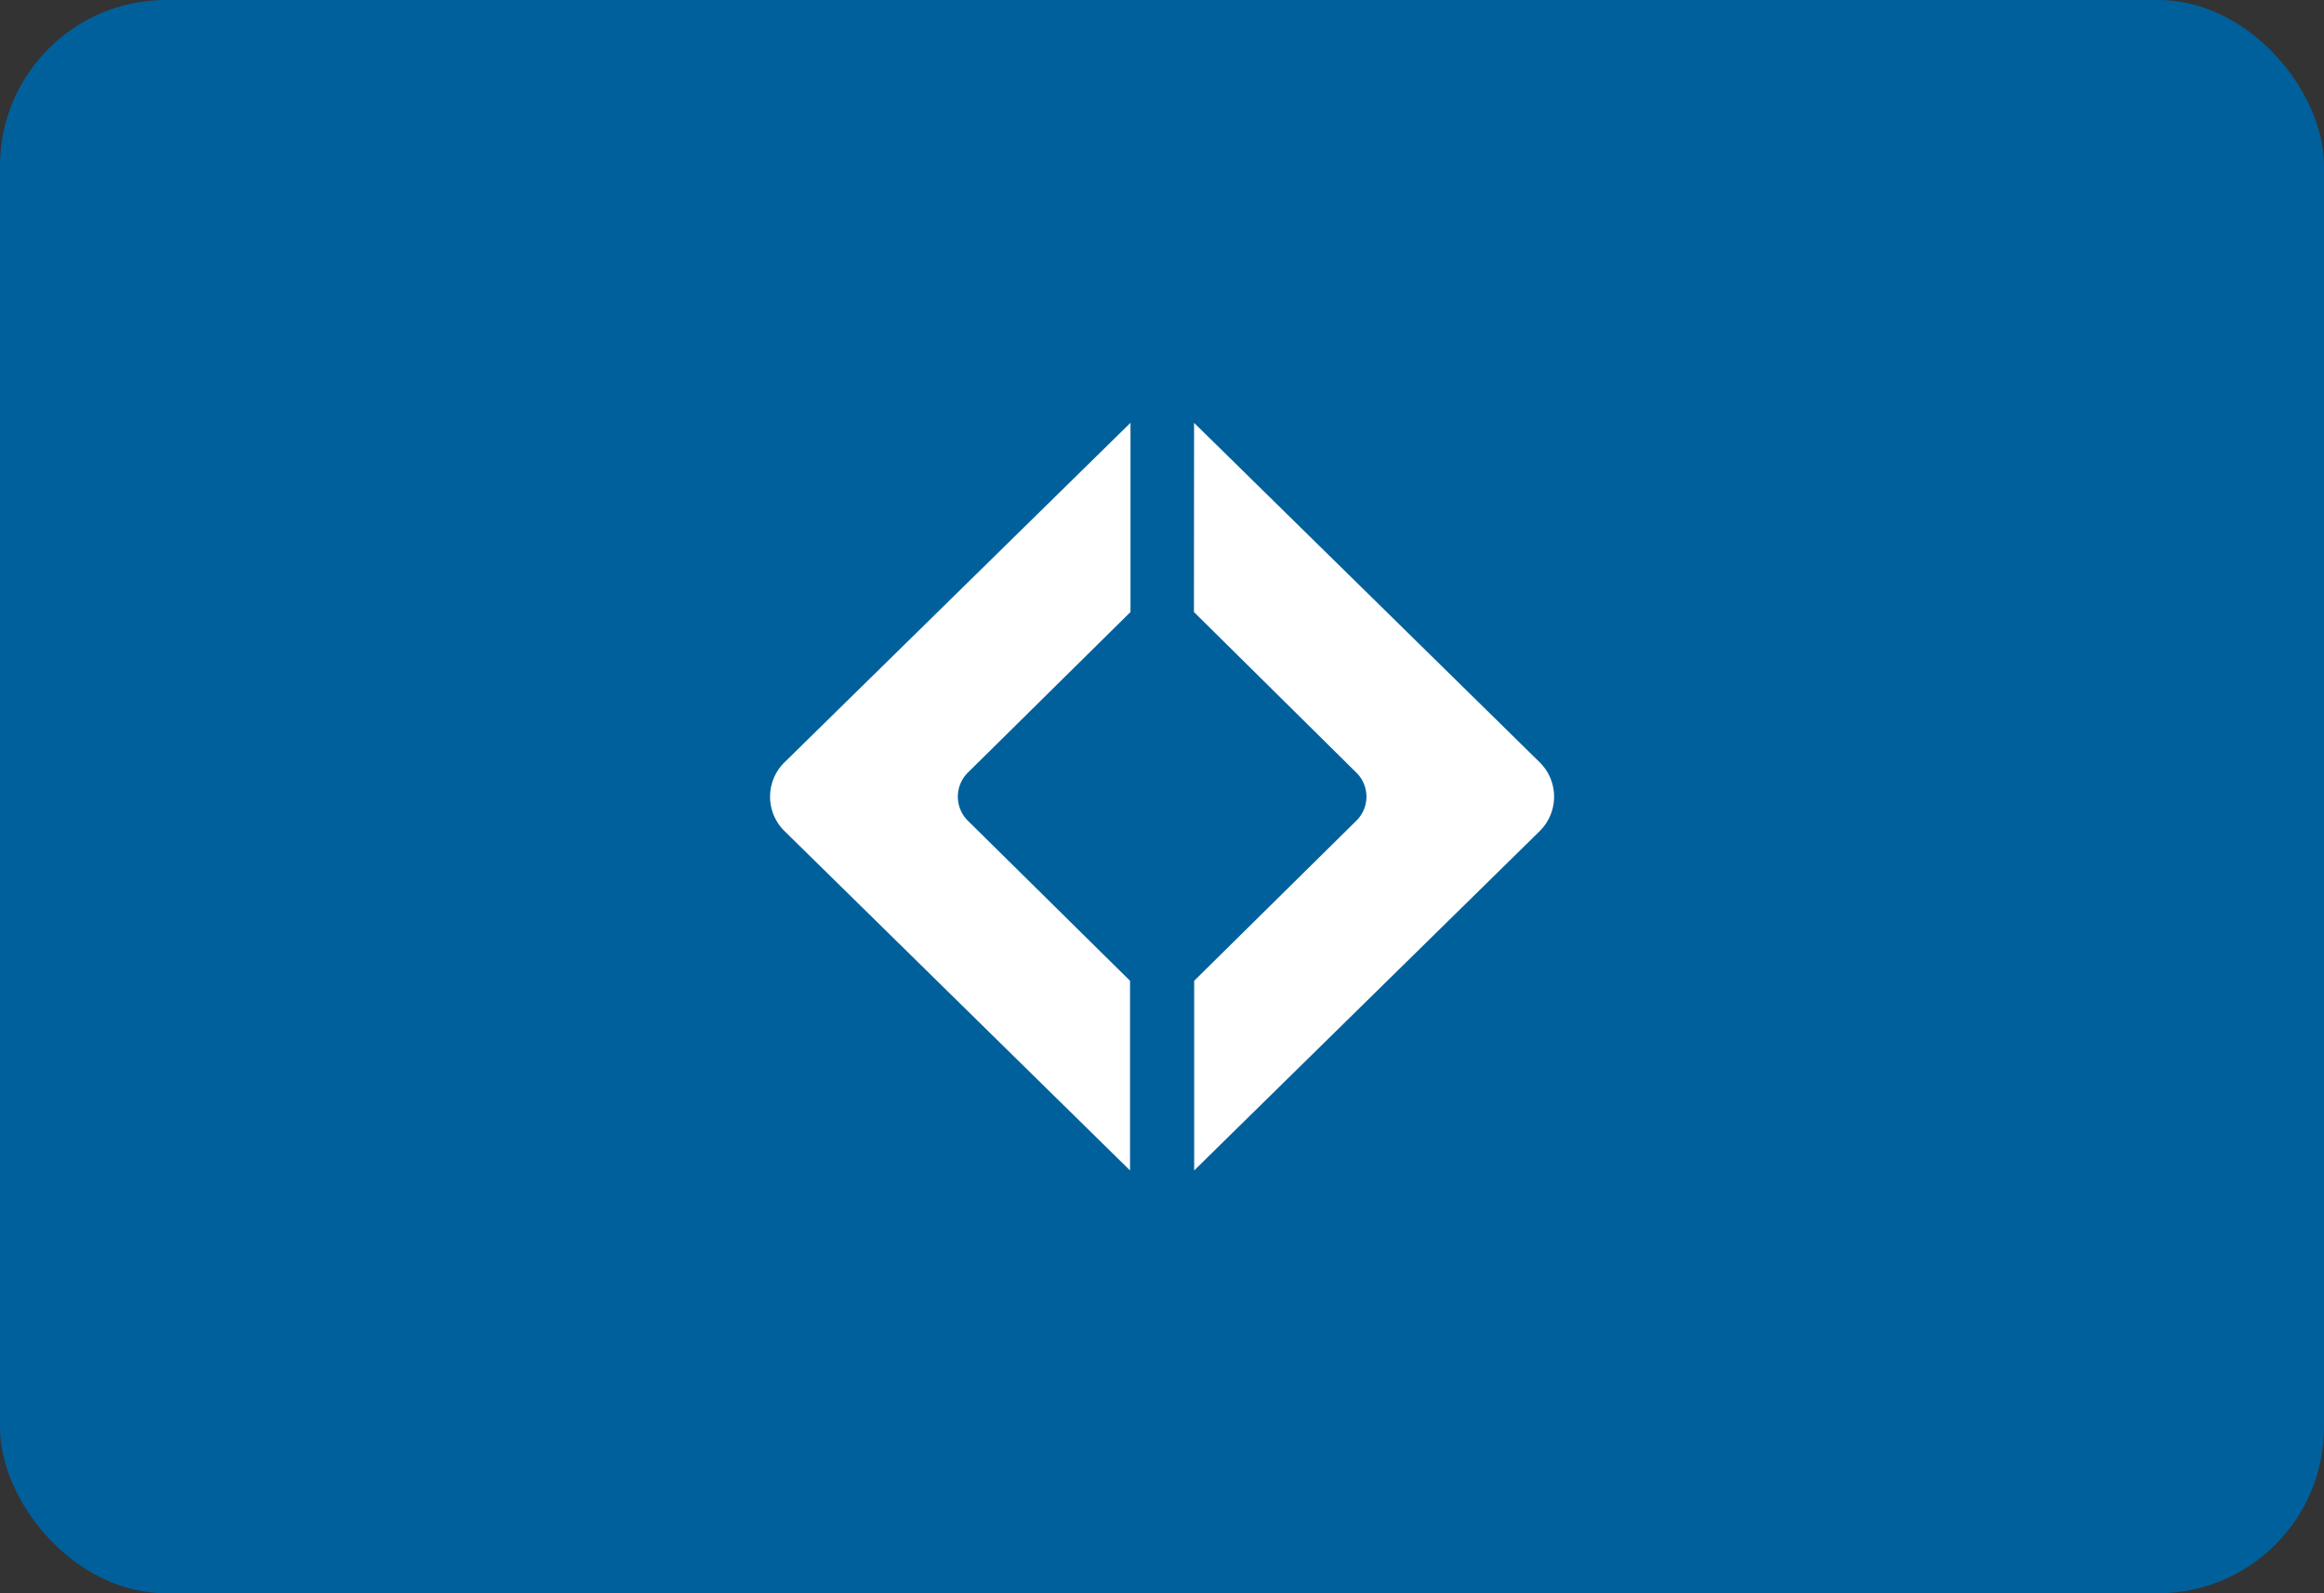
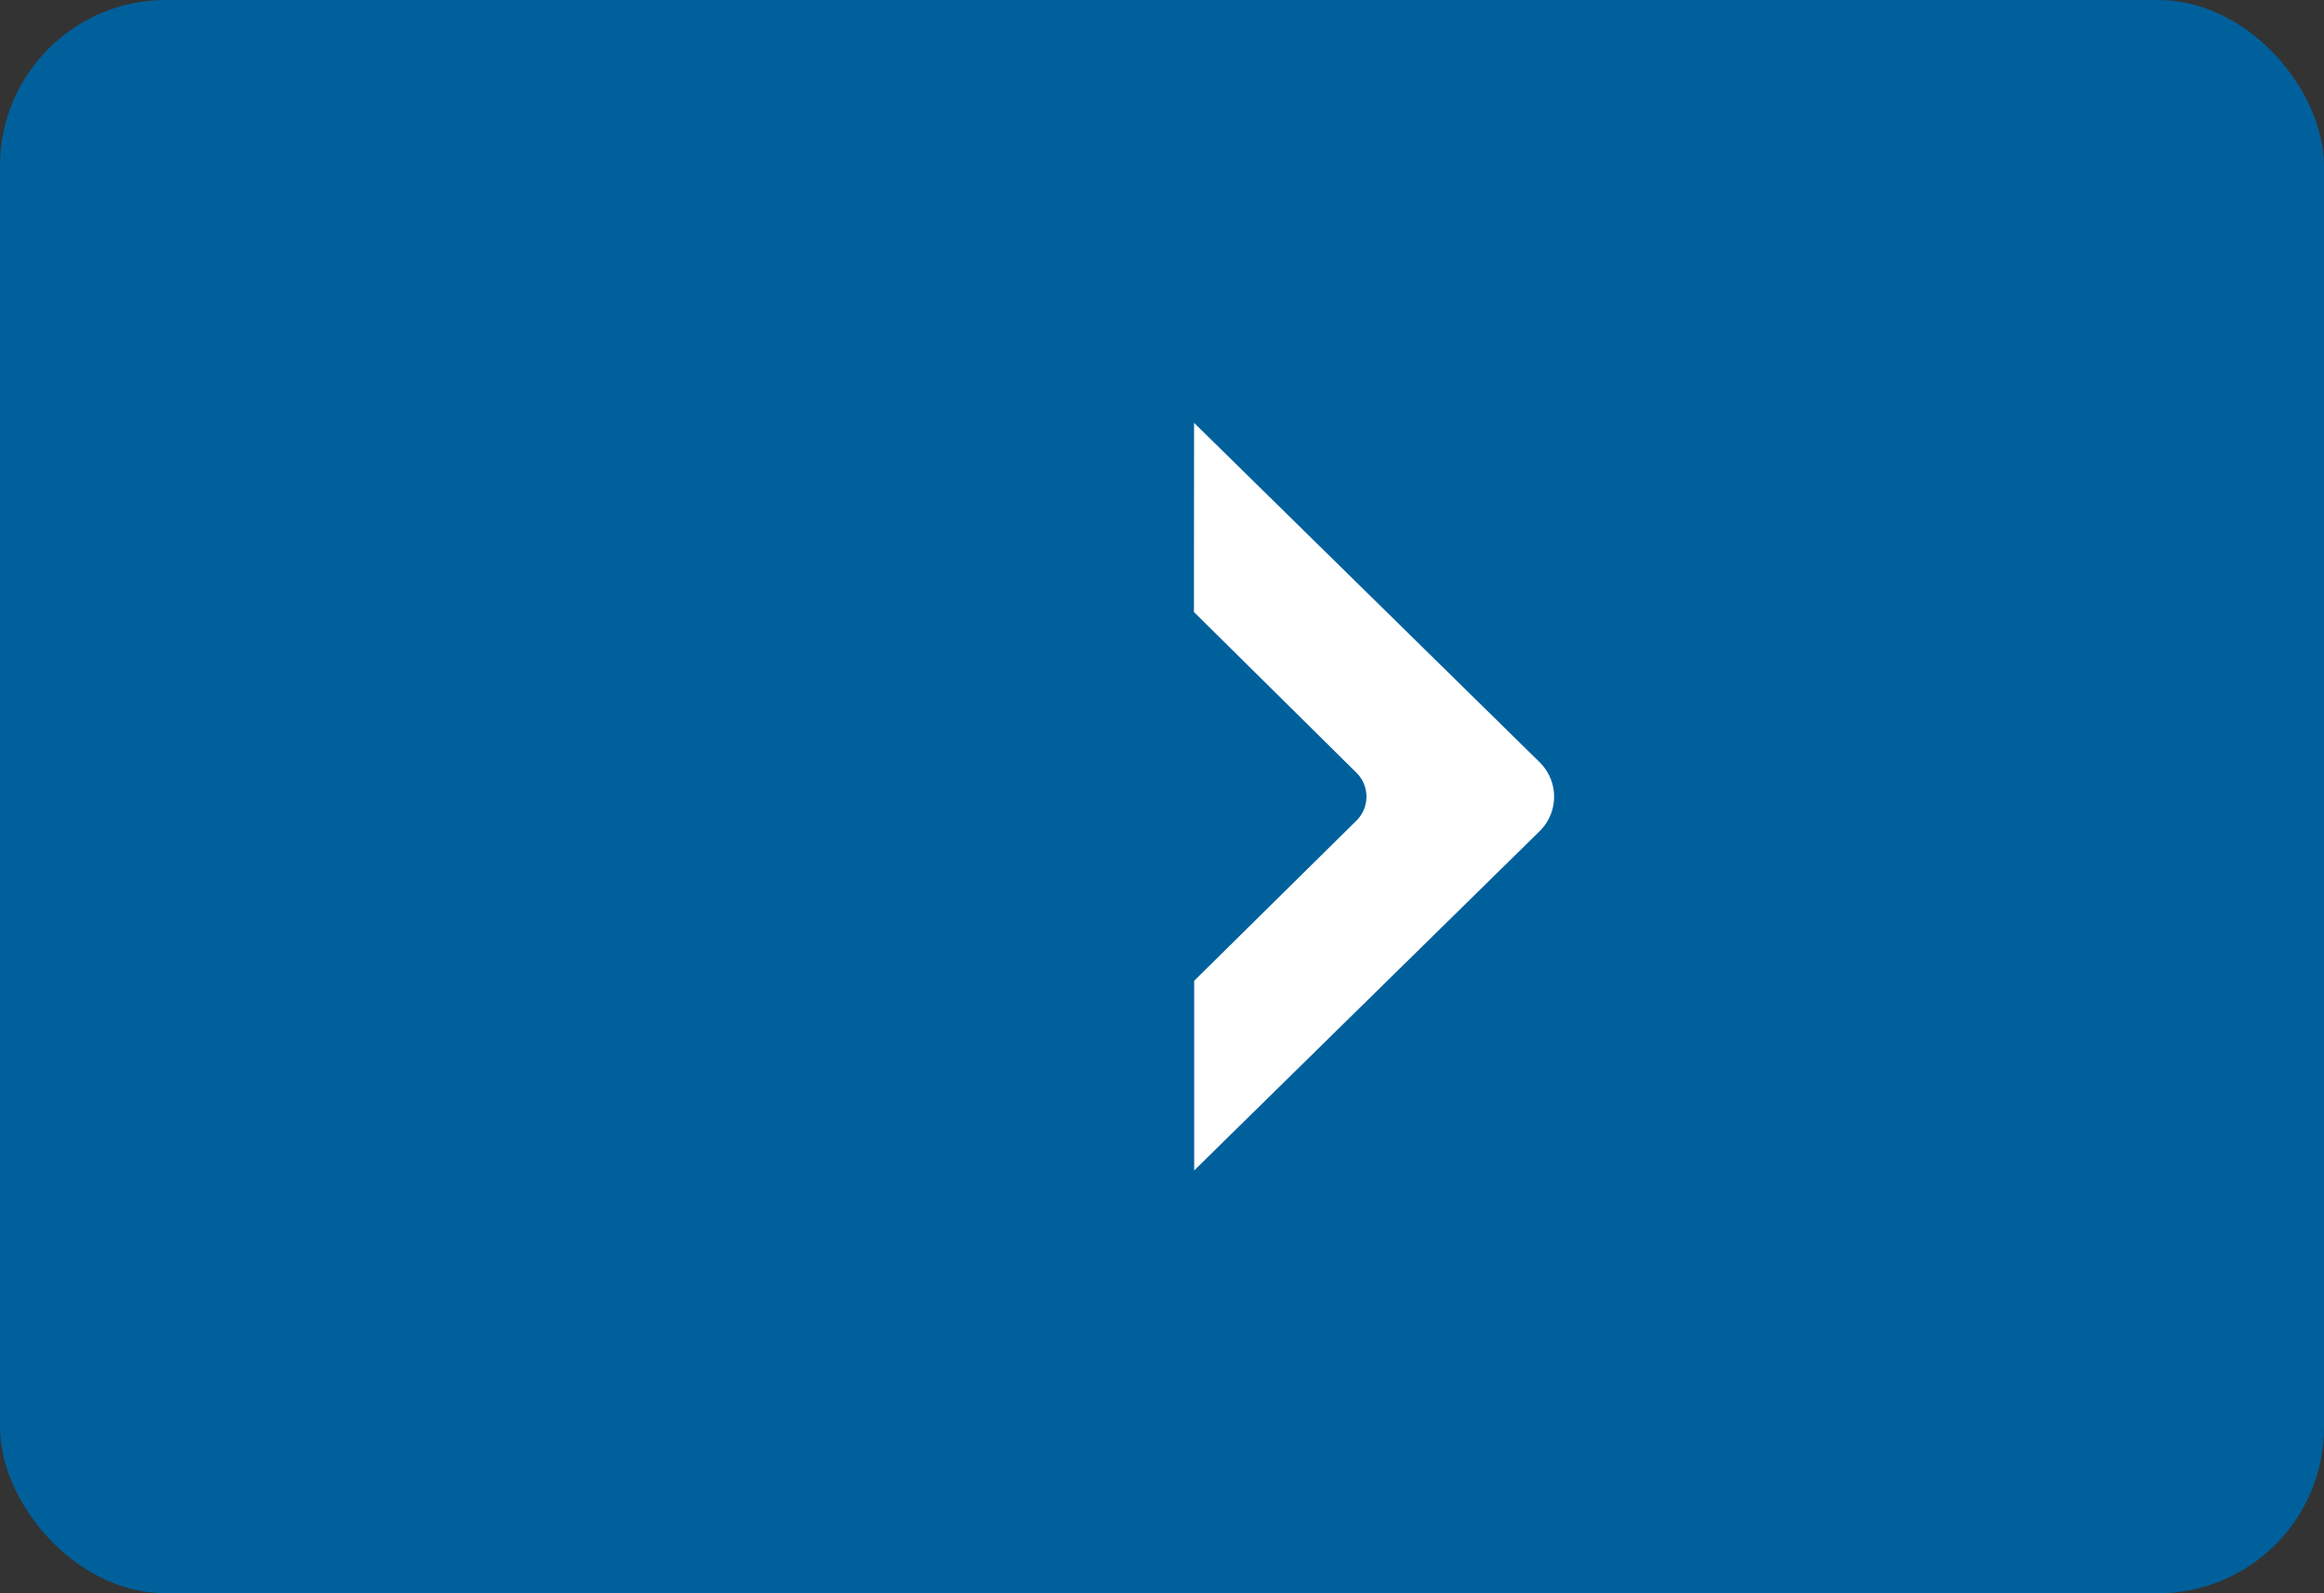
<svg xmlns="http://www.w3.org/2000/svg" width="70" height="48" viewBox="0 0 70 48">
  <rect x="0" y="0" width="70" height="48" fill="#333333" stroke="none" />
  <g id="tarjetas-cabal" transform="translate(2804.999 -374.98)">
    <rect id="Rectangle-5" width="70" height="48" rx="5" transform="translate(-2804.999 374.98)" fill="#00609c" />
    <path id="SVGID" d="M-2769.037,393.418l4.893,4.84a1.015,1.015,0,0,1,0,1.446l-4.886,4.824v5.714l10.406-10.222a1.456,1.456,0,0,0,0-2.076l-10.409-10.225Z" fill="#fff" />
-     <path id="SVGID-2" data-name="SVGID" d="M-2781.367,397.944a1.451,1.451,0,0,0,0,2.076l10.405,10.222,0-5.714-4.886-4.824a1.02,1.02,0,0,1,0-1.446l4.9-4.84v-5.7Z" fill="#fff" />
  </g>
</svg>